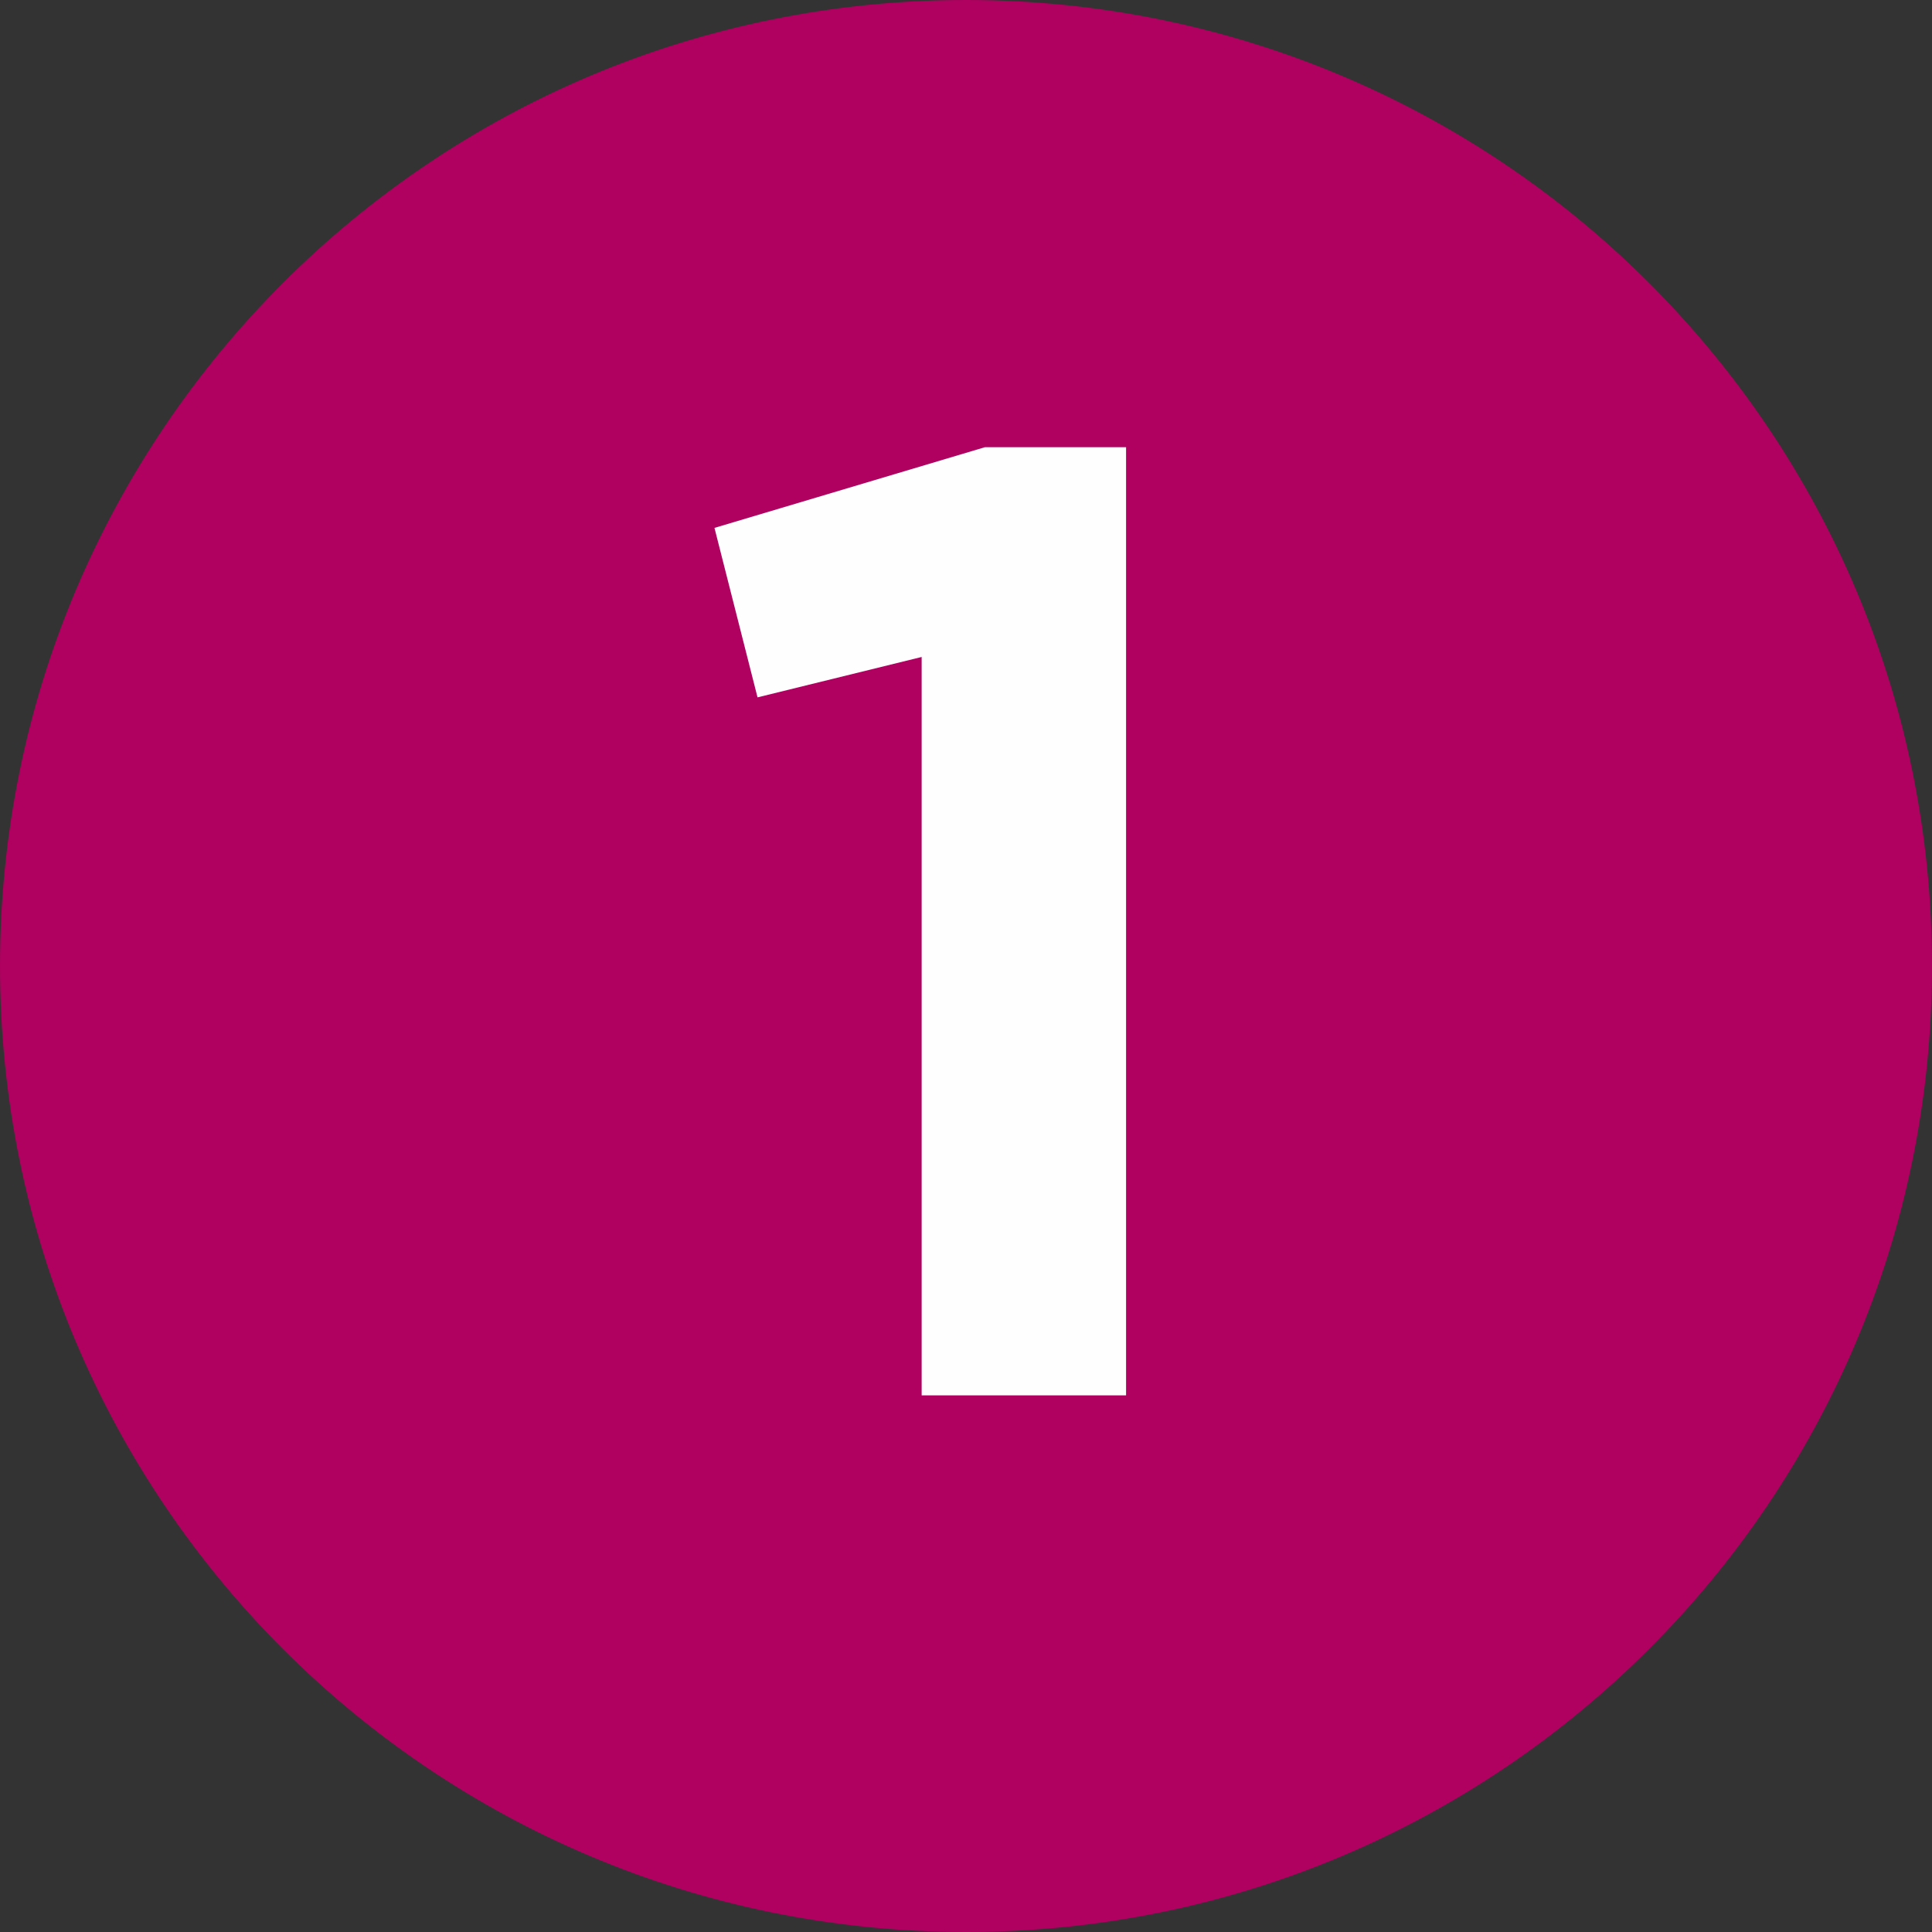
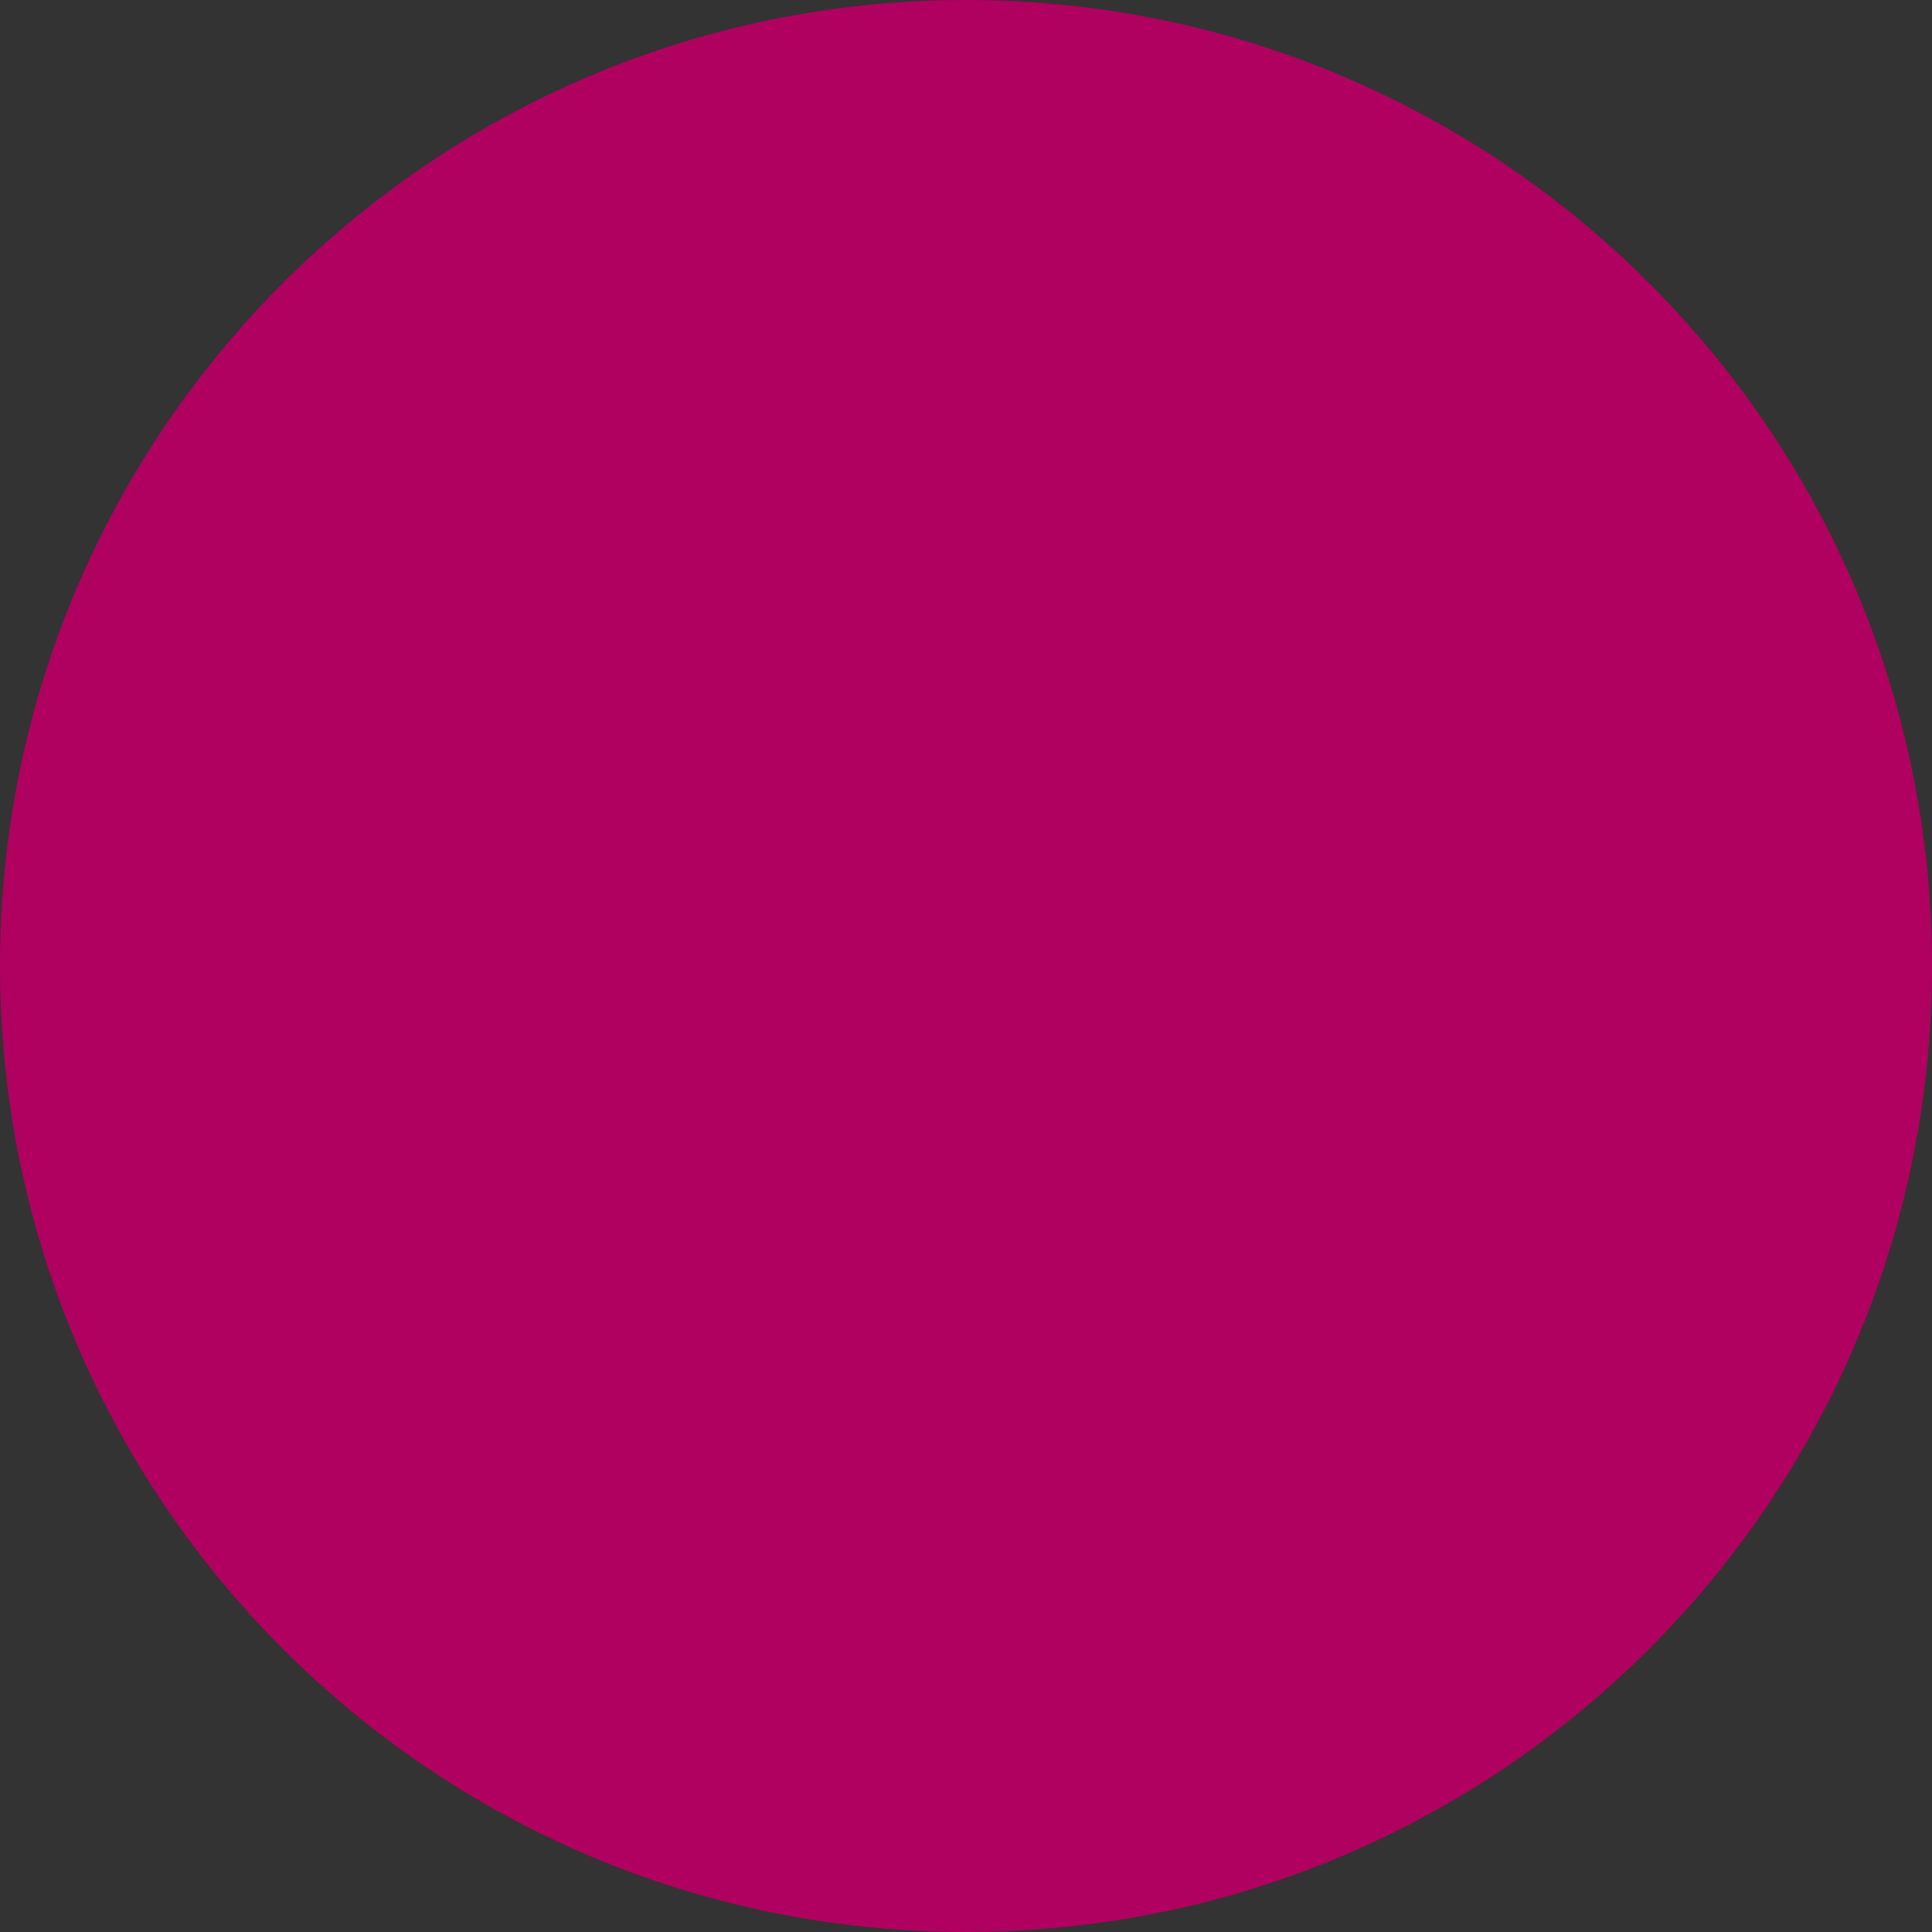
<svg xmlns="http://www.w3.org/2000/svg" width="21" height="21" viewBox="0 0 21 21">
  <rect x="0" y="0" width="21" height="21" fill="#333333" stroke="none" />
  <g fill="none" fill-rule="evenodd">
    <path fill="#B00060" d="M10.5,21 C16.298,21 21,16.299 21,10.499 C21,4.701 16.298,0 10.5,0 C4.702,0 0,4.701 0,10.499 C0,16.299 4.702,21 10.5,21" />
-     <polygon fill="#FEFEFE" fill-rule="nonzero" points="12.24 15.167 12.24 4.861 10.705 4.861 7.766 5.738 8.234 7.58 10.018 7.141 10.018 15.167" />
  </g>
</svg>